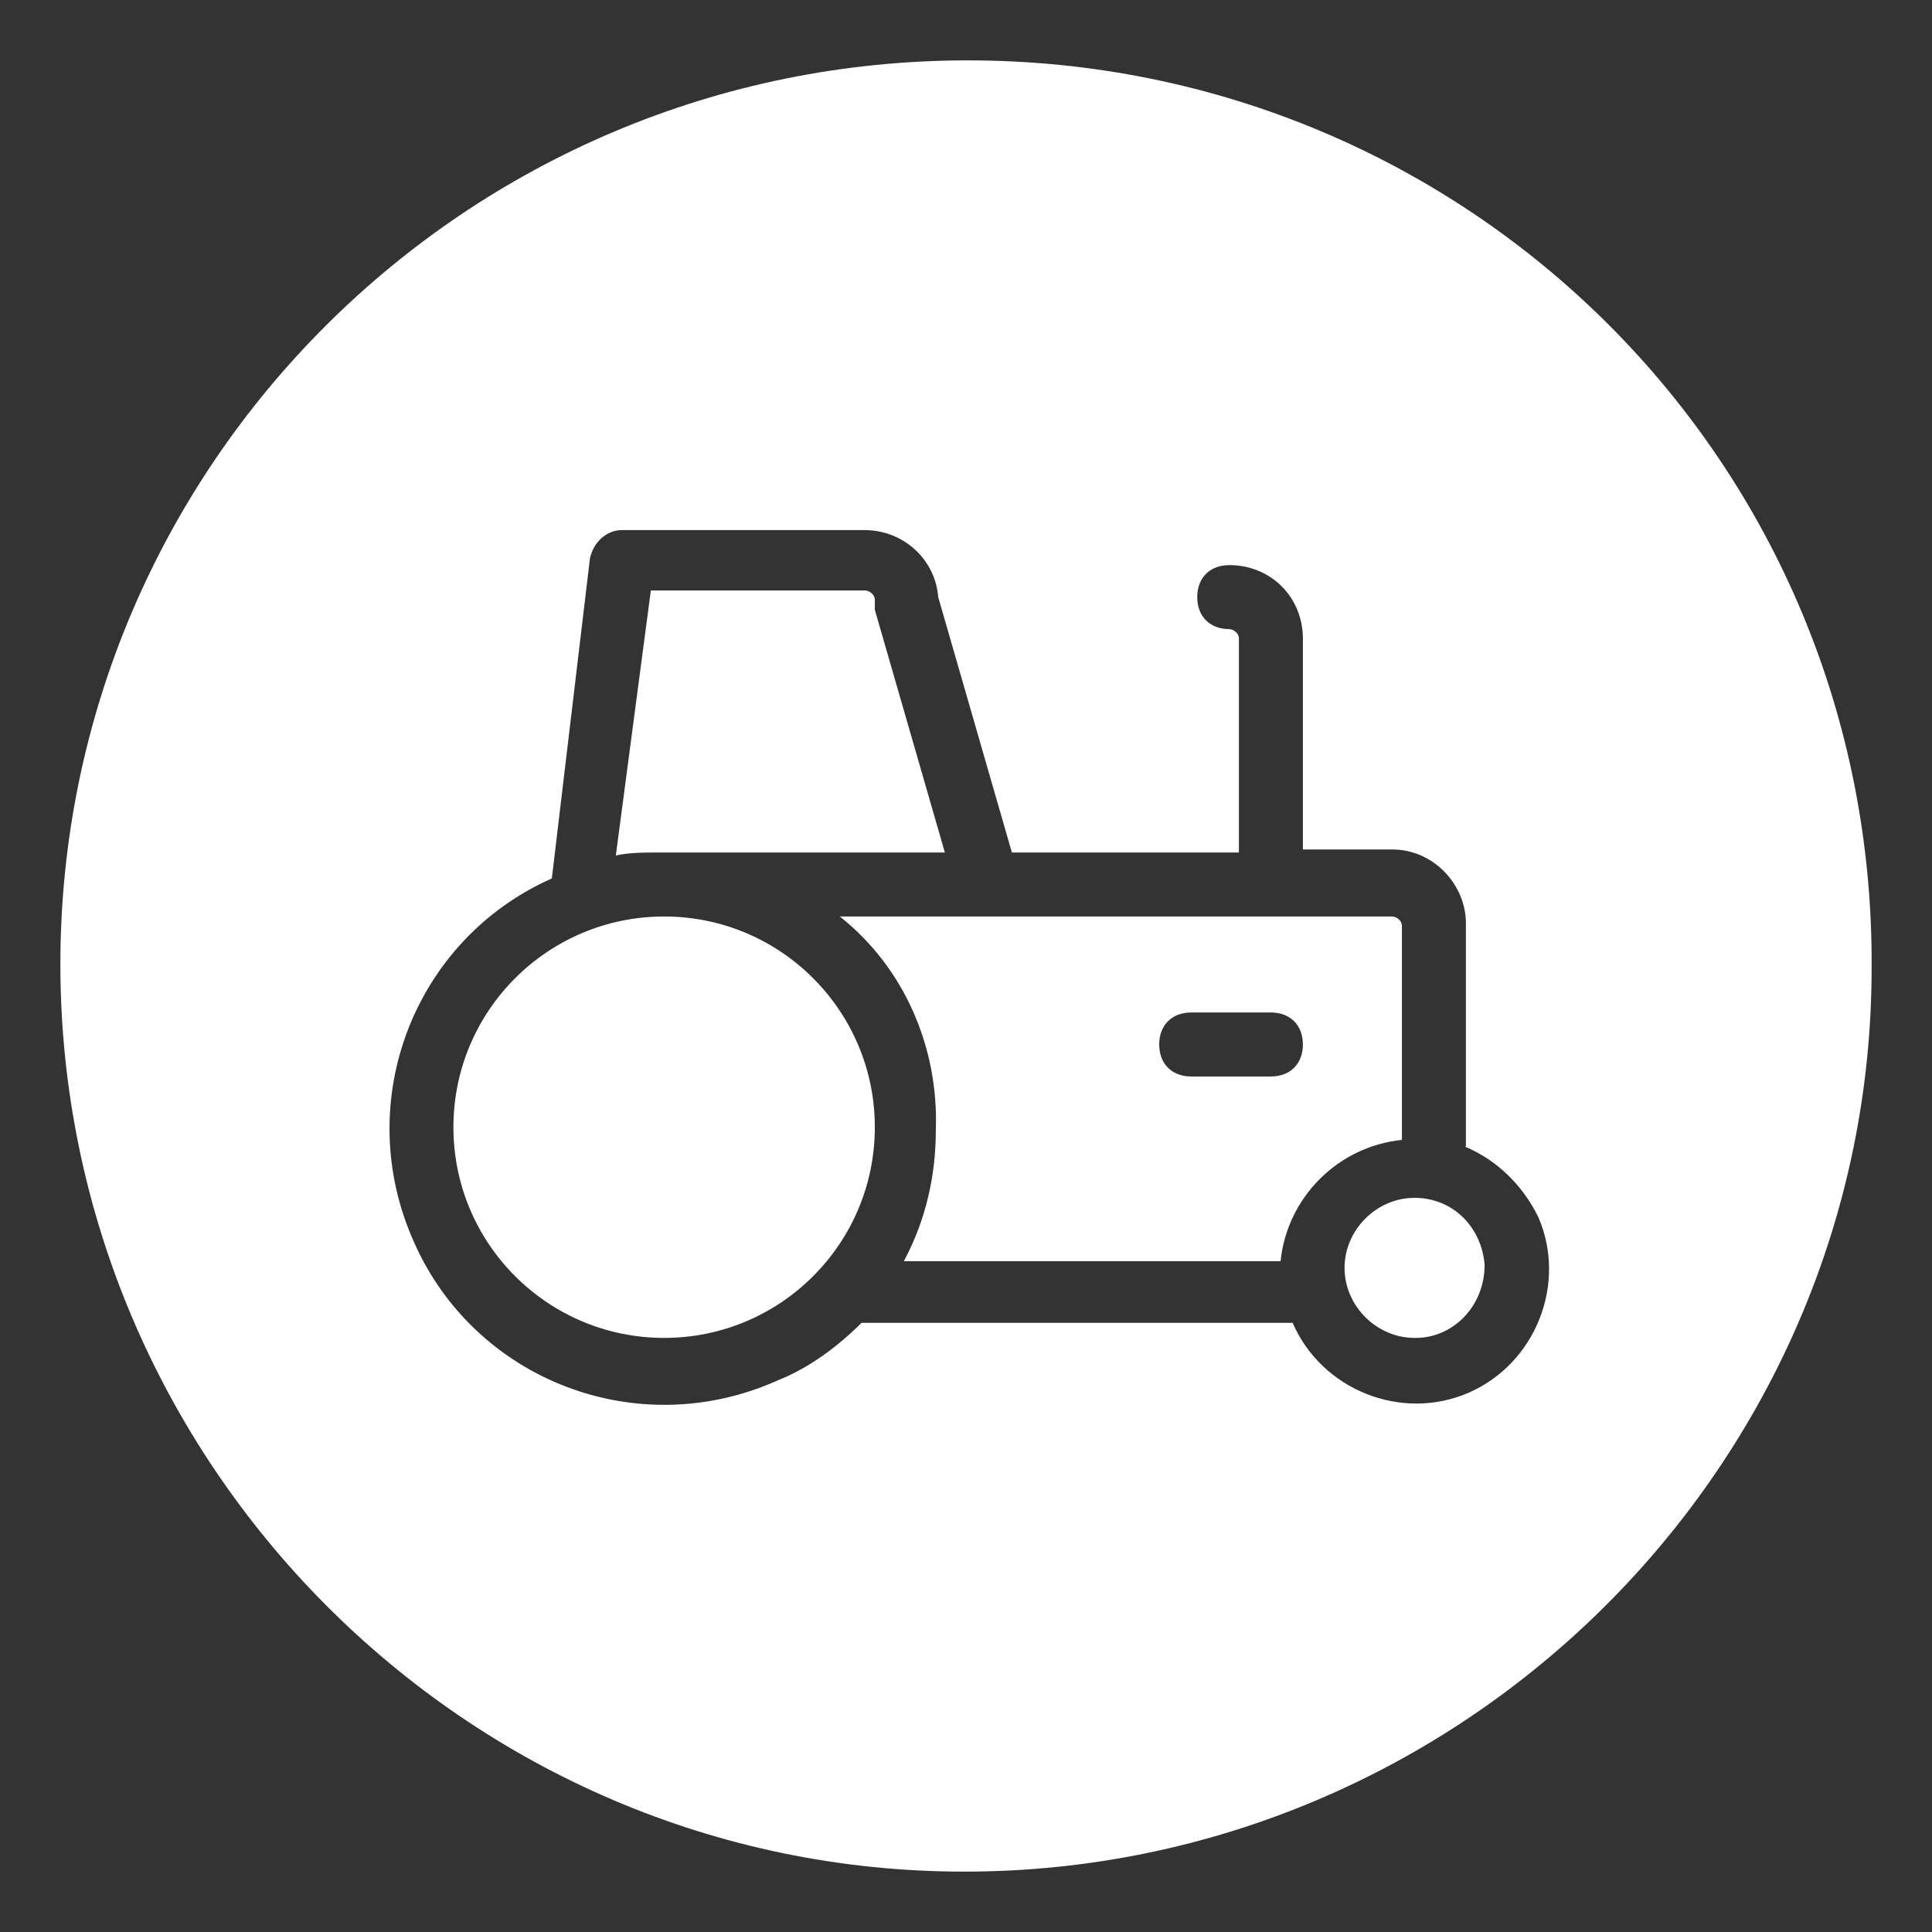
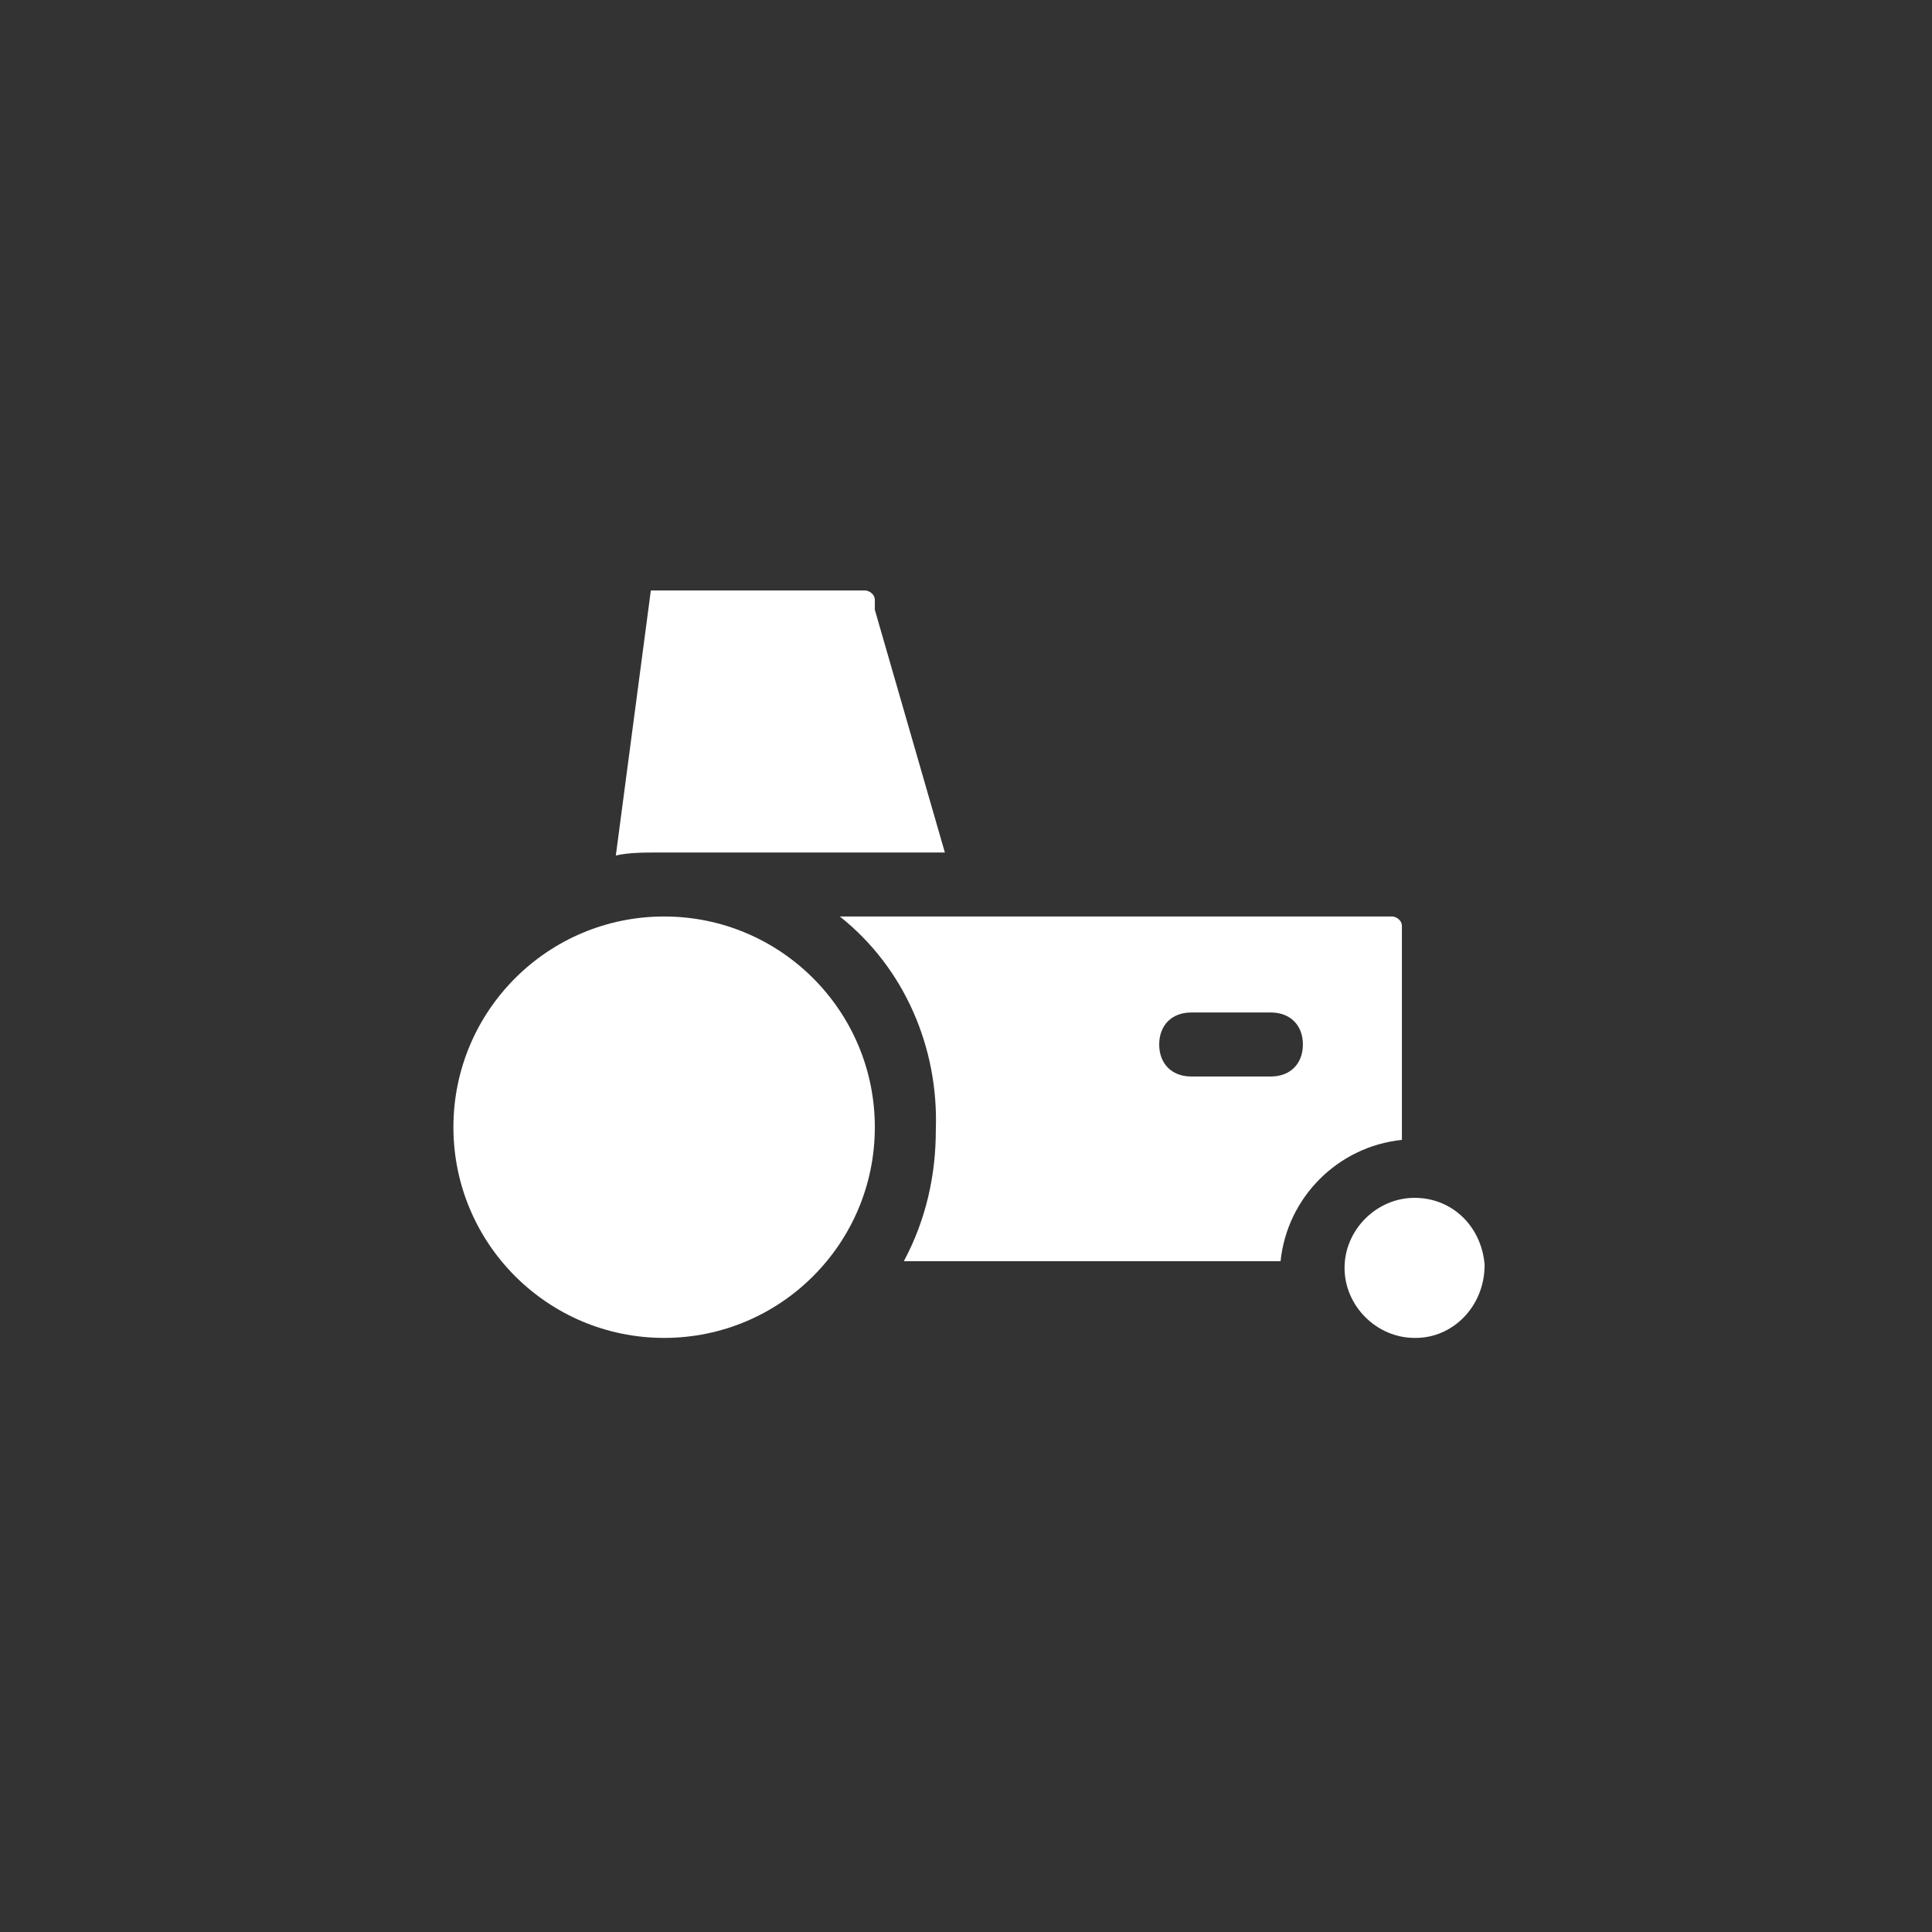
<svg xmlns="http://www.w3.org/2000/svg" id="Layer_1" data-name="Layer 1" viewBox="0 0 32 32">
  <rect x="0" y="0" width="32" height="32" fill="#333333" stroke="none" />
  <defs>
    <style>
      .cls-1 {
        fill: #fff;
        stroke-width: 0px;
      }
    </style>
  </defs>
-   <path class="cls-1" d="m16.03,1C7.72,1,1,7.72,1,15.97s6.72,15.03,14.97,15.03,15.03-6.72,15.03-14.97c.05-8.36-6.67-15.03-14.97-15.03Zm8.29,22.07c-1.11.48-2.43-.05-2.91-1.16h-7.14c-.37.37-.85.74-1.38.95-2.33,1.05-5.02,0-6.03-2.28-1.05-2.33,0-5.02,2.28-6.03l.63-5.29c.05-.27.27-.48.53-.48h4.02c.64,0,1.17.48,1.22,1.11l1.22,4.23h3.76v-3.54c0-.11-.11-.16-.16-.16-.32,0-.53-.21-.53-.53s.21-.53.53-.53c.69,0,1.22.53,1.22,1.22v3.49h1.48c.69,0,1.22.59,1.22,1.22v3.7h-.02c.53.22.96.64,1.22,1.17.48,1.11-.05,2.43-1.16,2.91Z" />
  <path class="cls-1" d="m23.43,19.84c-.63,0-1.16.53-1.16,1.16s.53,1.16,1.16,1.16h0c.63.01,1.16-.52,1.16-1.21-.05-.63-.53-1.11-1.16-1.11Z" />
  <circle class="cls-1" cx="11" cy="18.67" r="3.49" />
  <path class="cls-1" d="m23.22,15.34c0-.11-.11-.16-.16-.16h-9.15c1.06.84,1.64,2.16,1.59,3.54,0,.74-.16,1.48-.53,2.17h6.24c.11-1.06.95-1.9,2.01-2.01v-3.54Zm-2.17,2.49h-1.32c-.32,0-.53-.21-.53-.53s.21-.53.53-.53h1.32c.32,0,.53.21.53.53s-.21.53-.53.53Z" />
  <path class="cls-1" d="m15.65,14.12l-1.16-4.02v-.16c0-.11-.11-.16-.16-.16h-3.55l-.58,4.39c.21-.05.48-.05.74-.05h4.71Z" />
</svg>